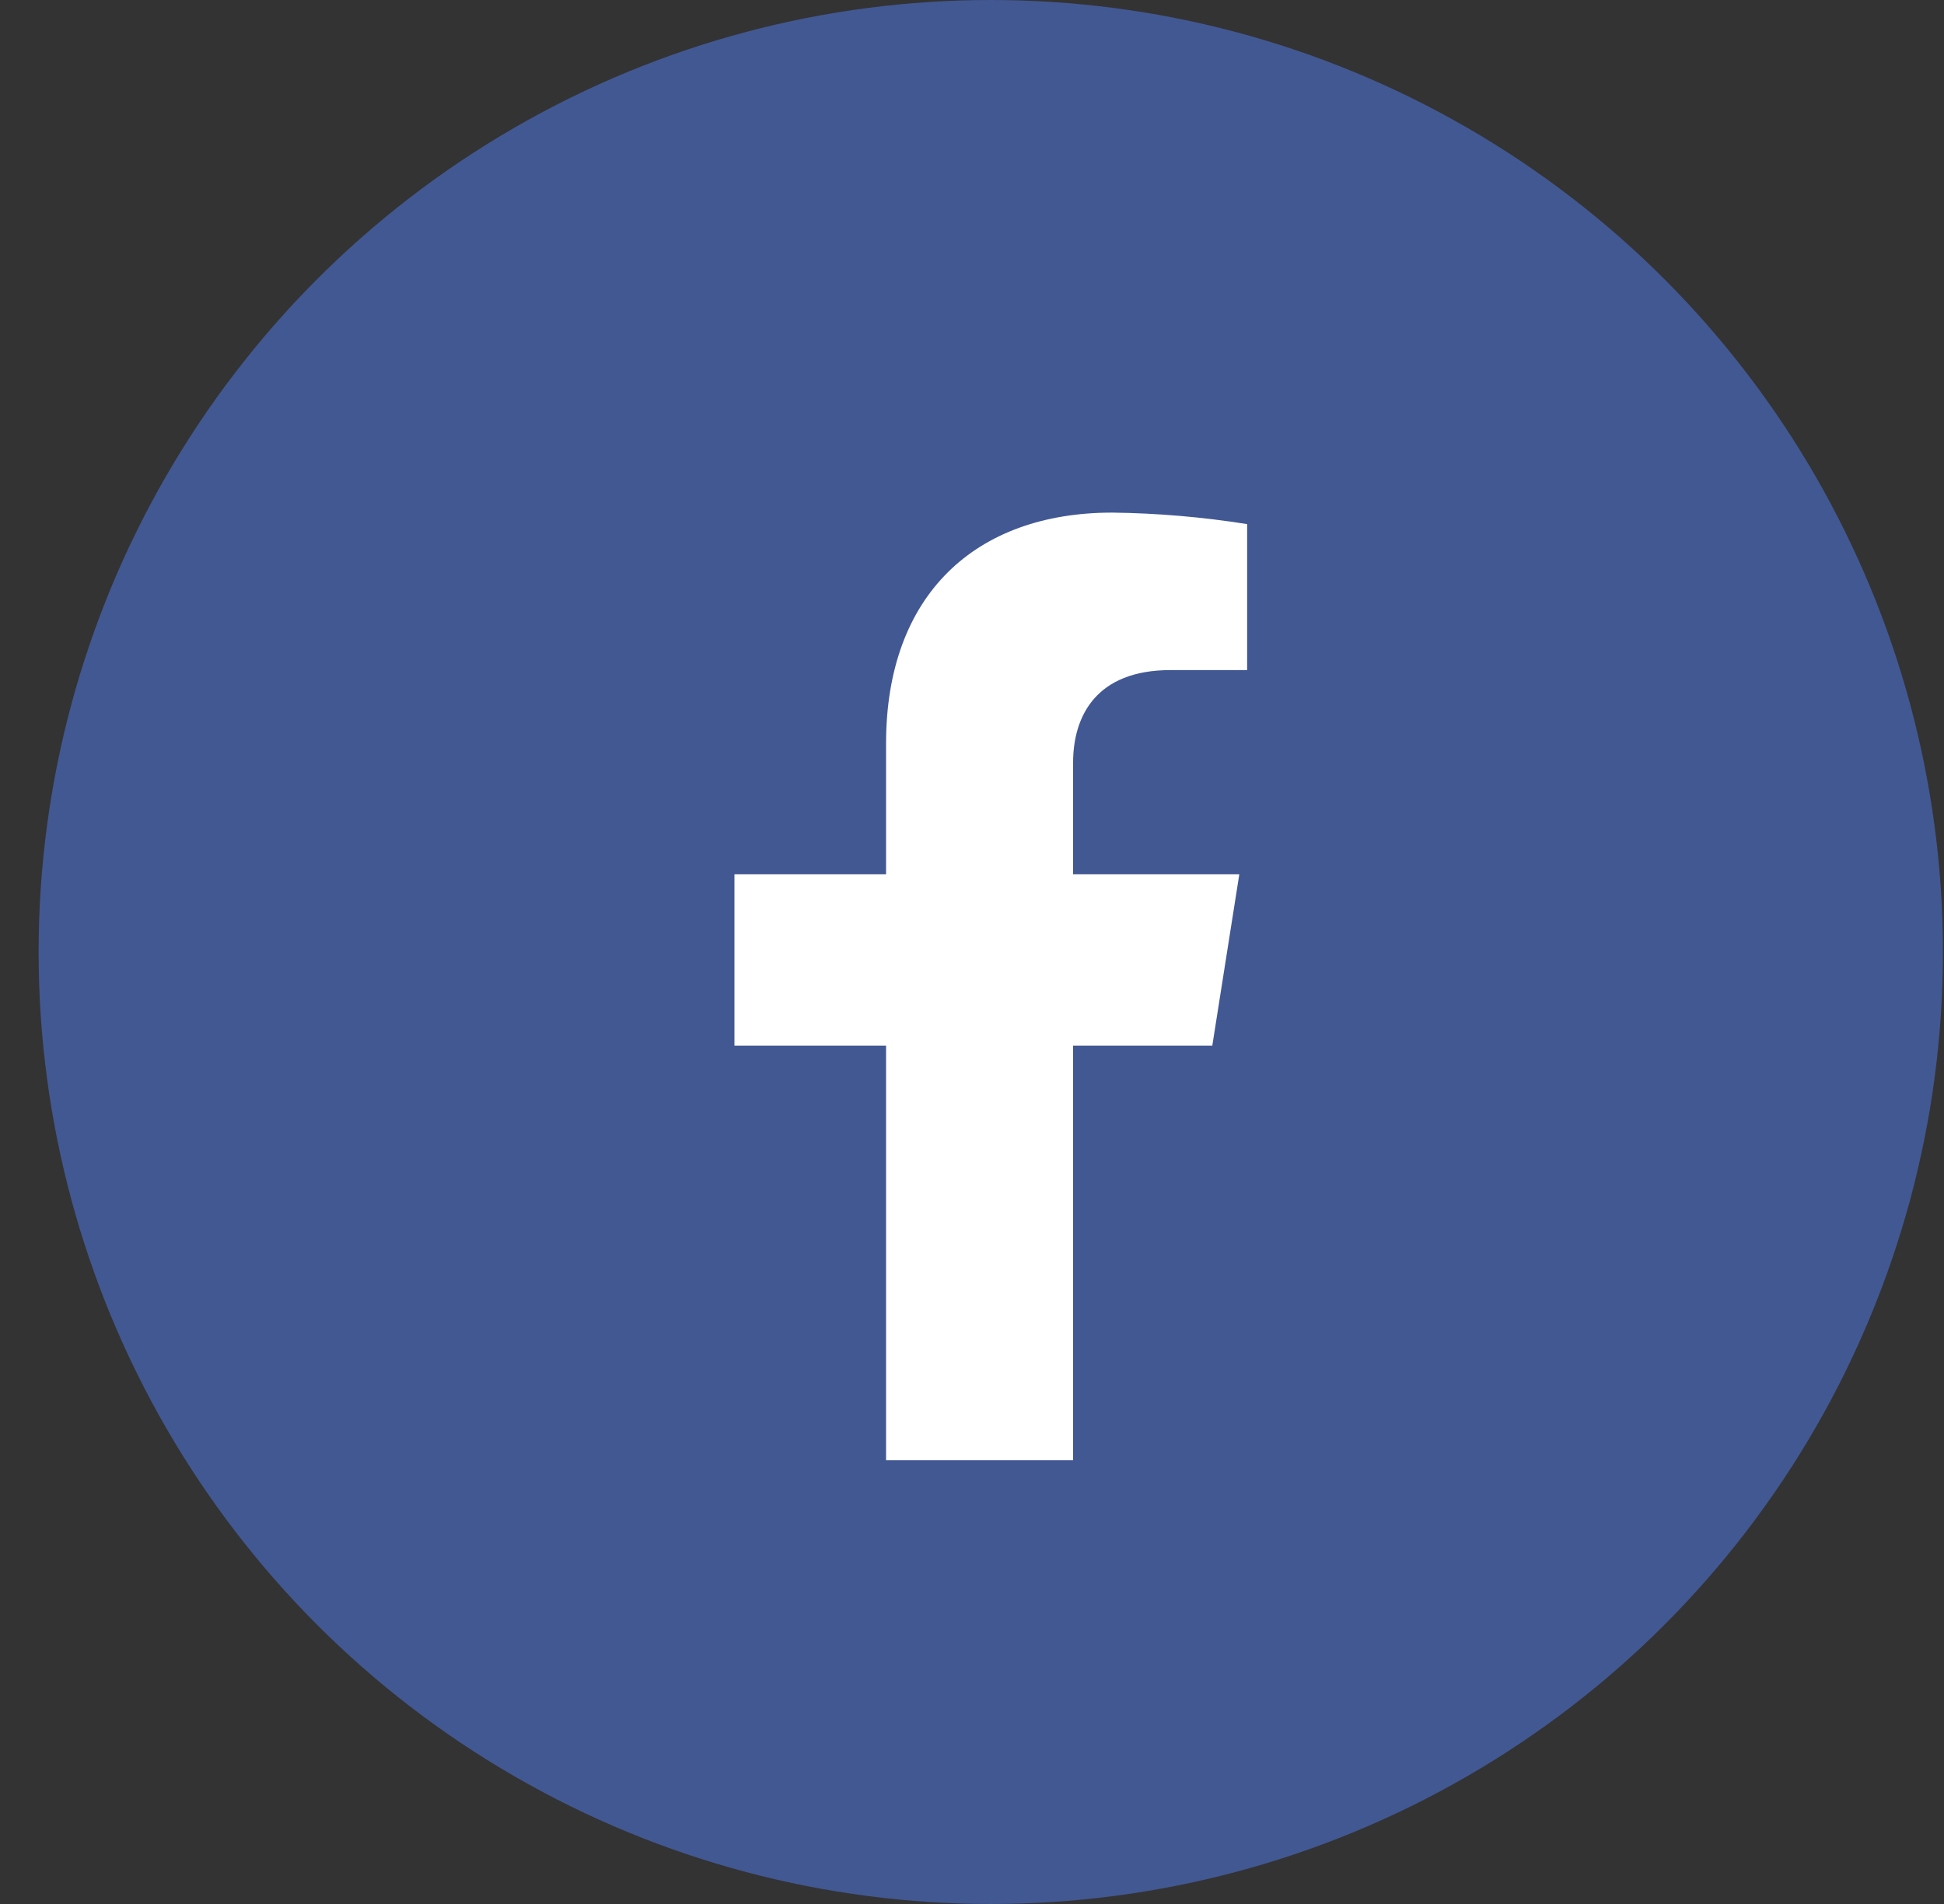
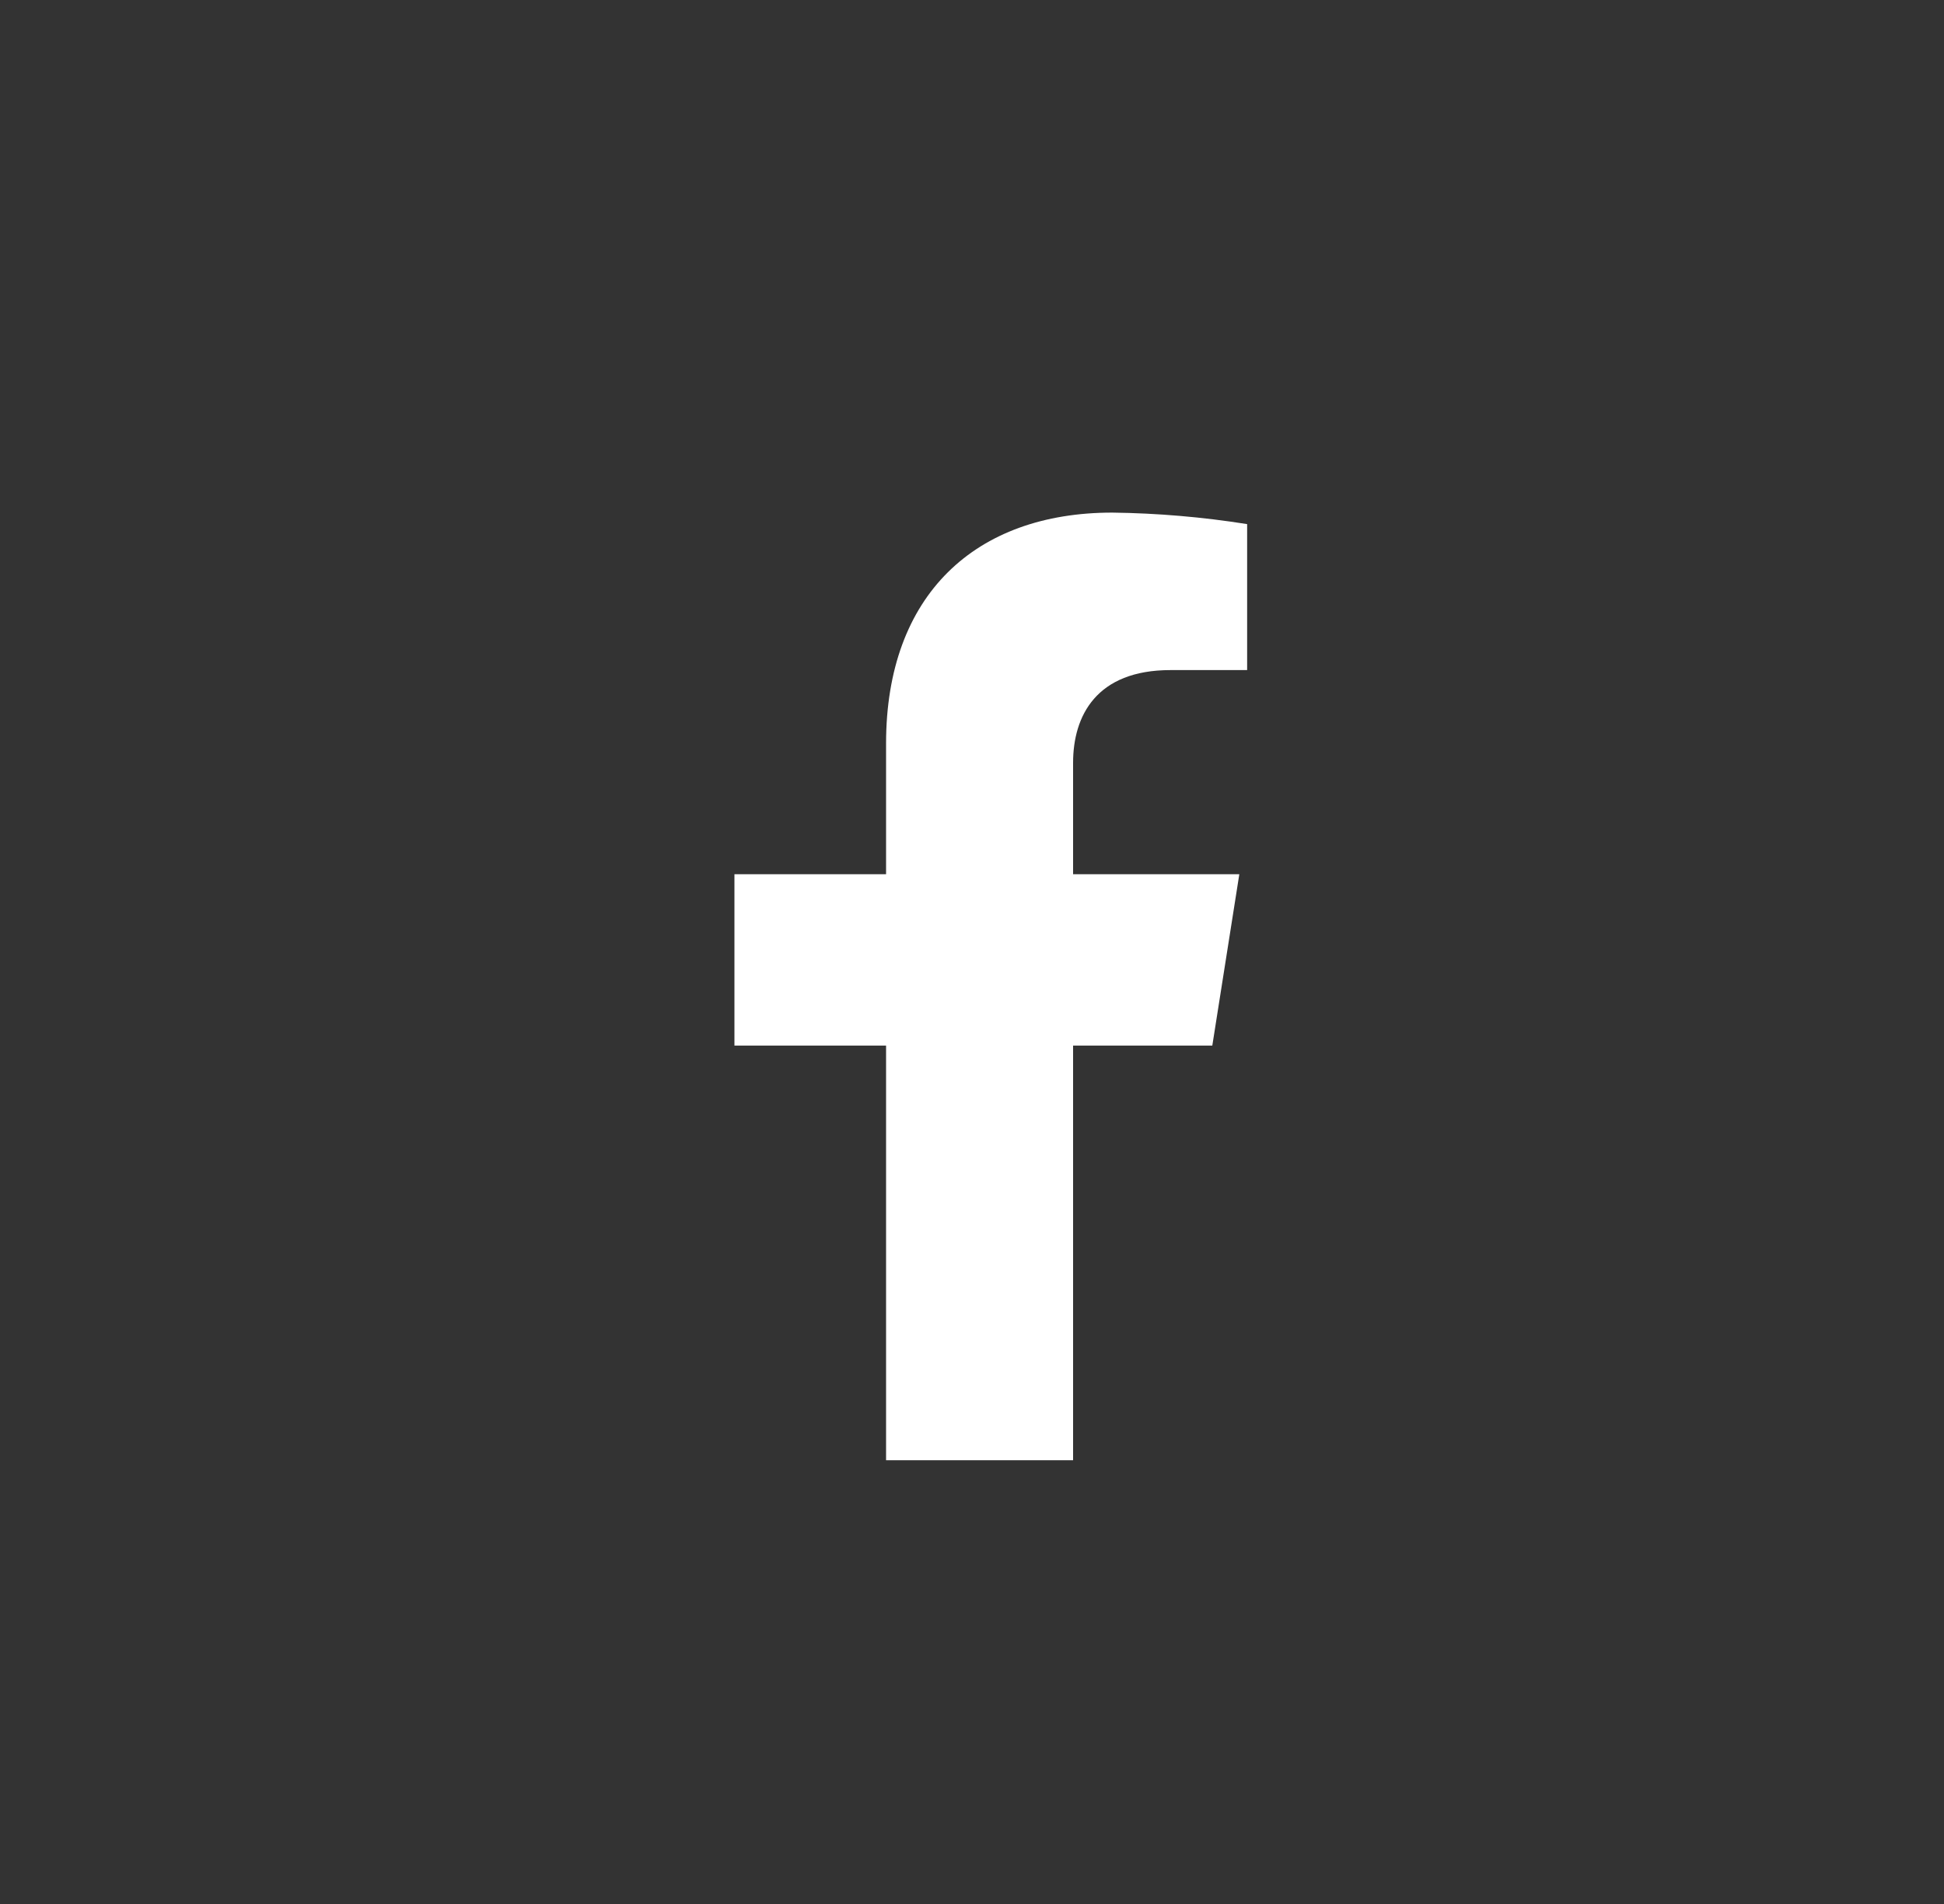
<svg xmlns="http://www.w3.org/2000/svg" width="49" height="48" viewBox="0 0 49 48" fill="none">
  <rect x="0" y="0" width="49" height="48" fill="#333333" stroke="none" />
-   <ellipse cx="24.973" cy="24" rx="24" ry="24" fill="#425893" />
  <path d="M30.557 26.36L31.238 22.039H27.048V19.23C27.048 18.048 27.633 16.893 29.503 16.893H31.435V13.213C30.31 13.034 29.173 12.937 28.034 12.923C24.586 12.923 22.334 14.996 22.334 18.744V22.039H18.512V26.36H22.334V36.813H27.048V26.36H30.557Z" fill="white" />
</svg>